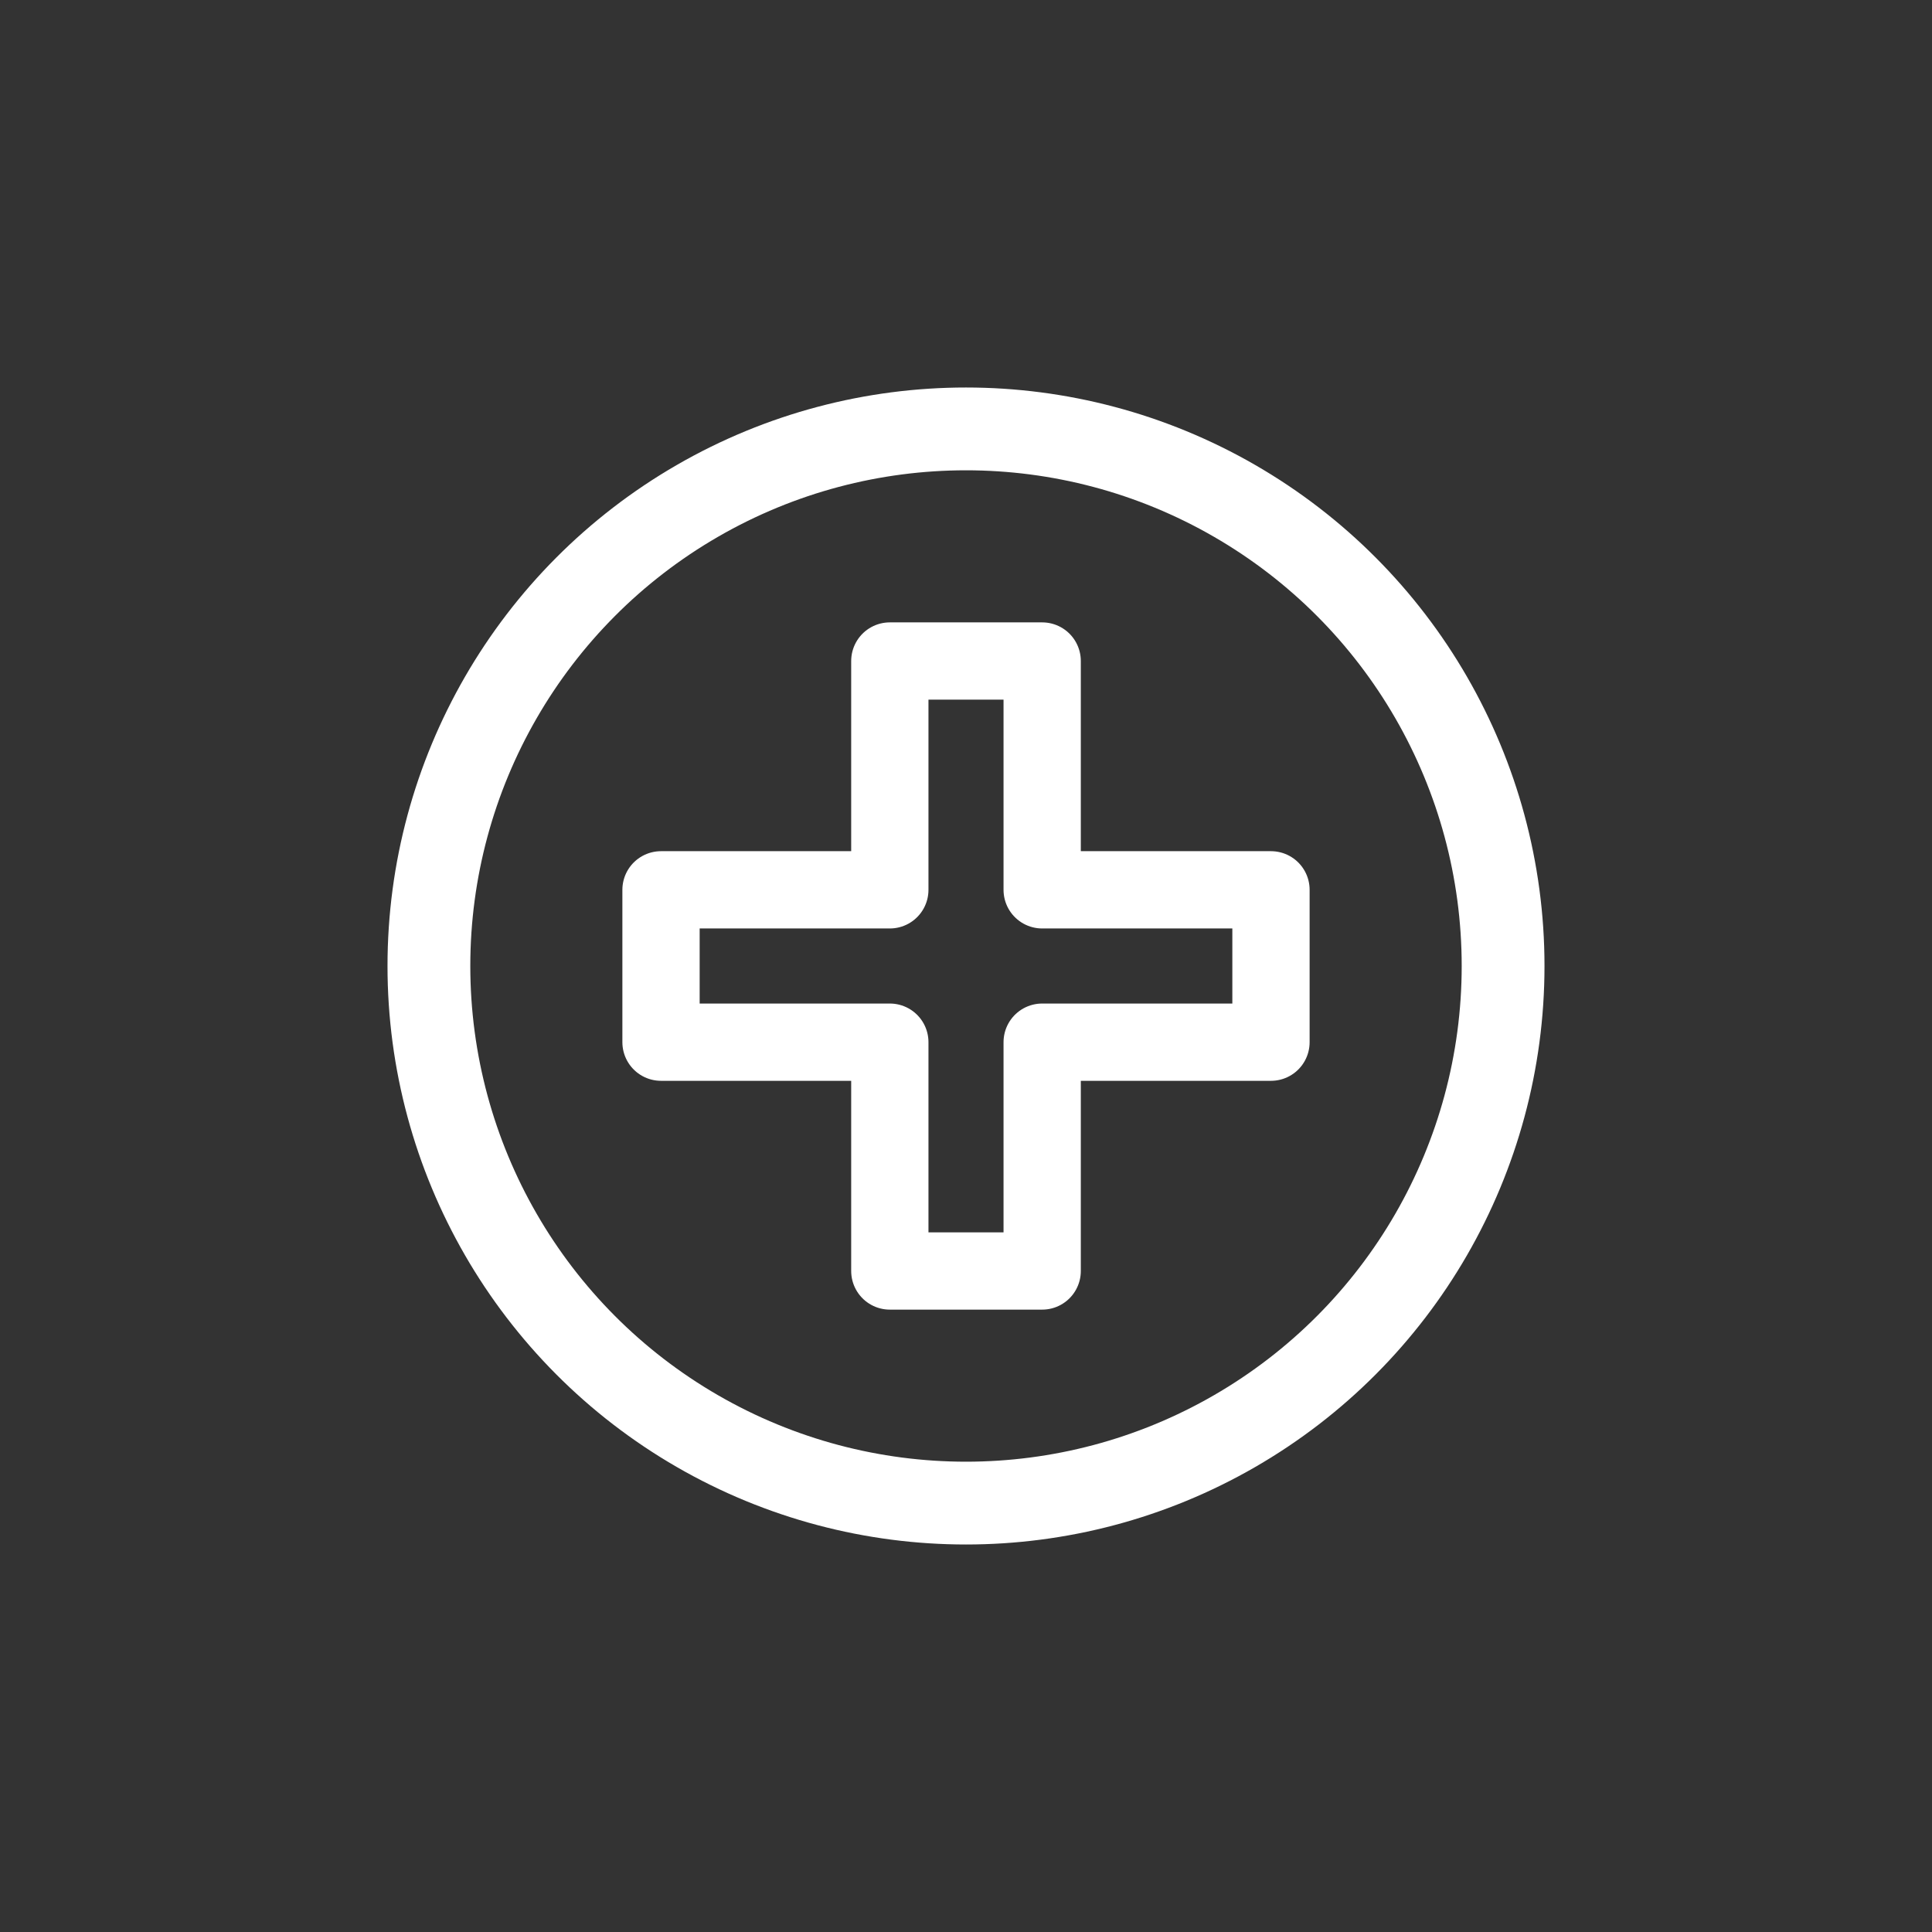
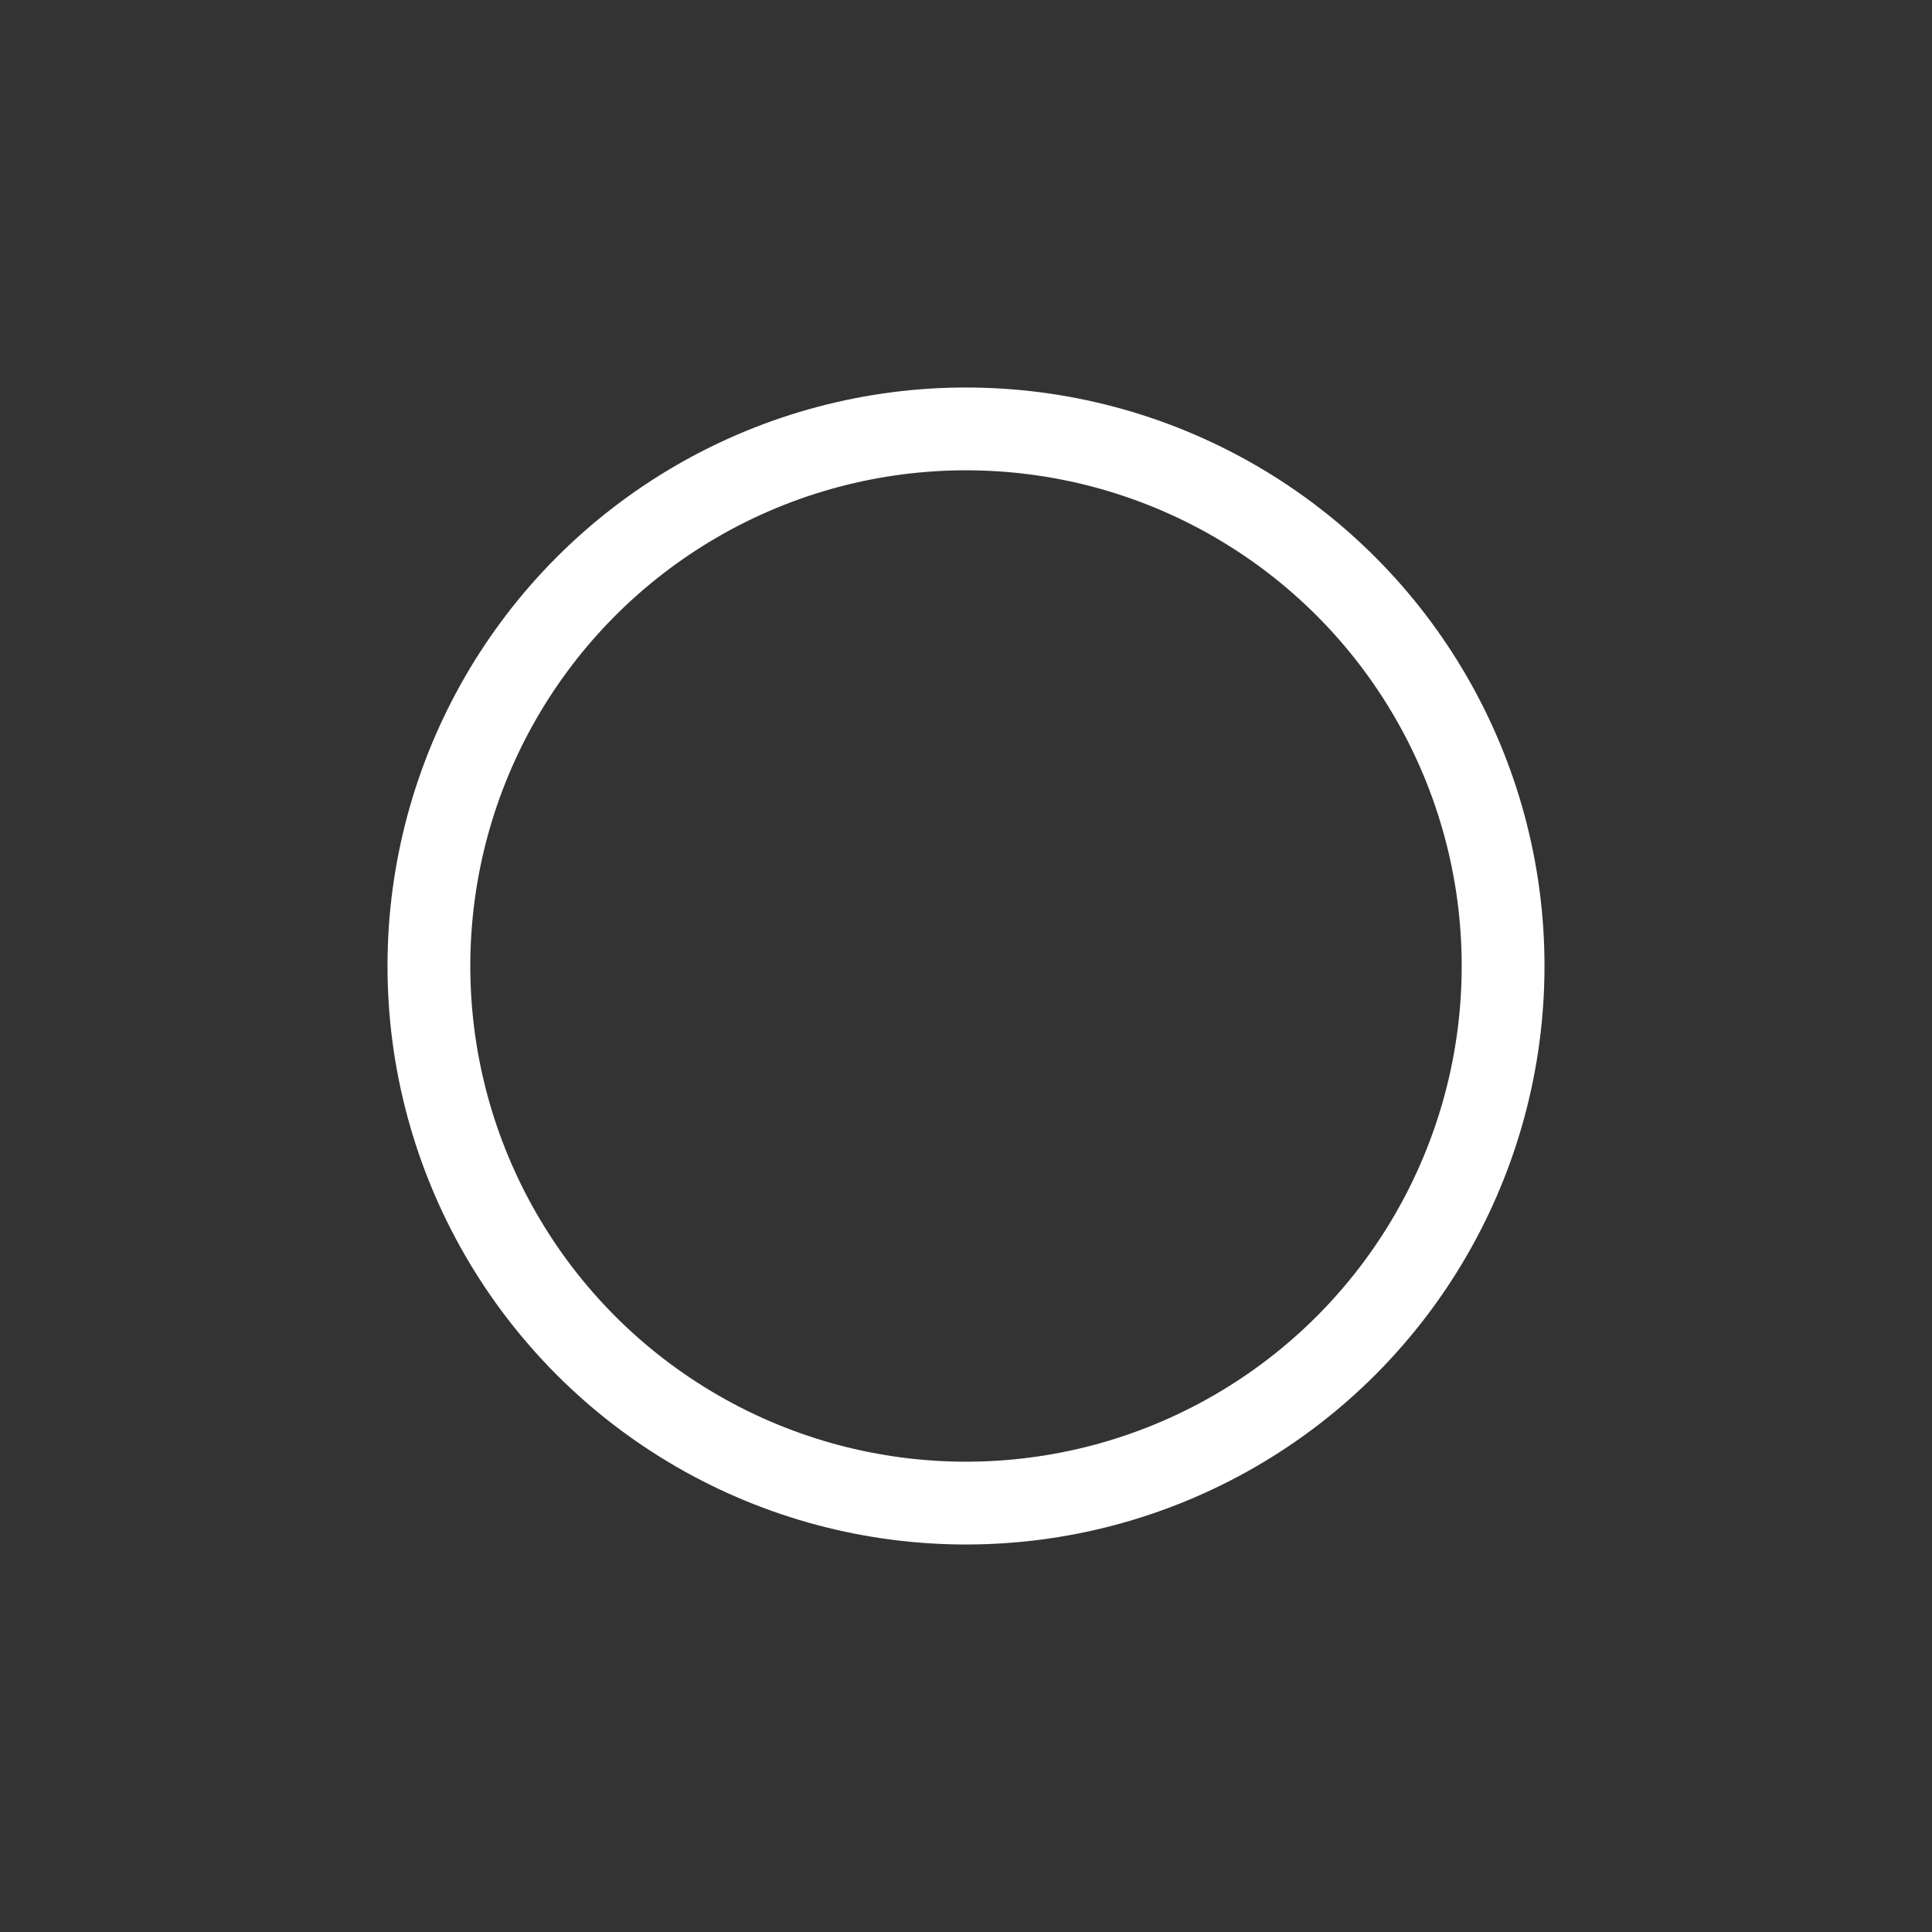
<svg xmlns="http://www.w3.org/2000/svg" id="图层_1" data-name="图层 1" viewBox="0 0 70 70">
  <rect x="0" y="0" width="70" height="70" fill="#333333" stroke="none" />
  <defs>
    <style>.cls-1,.cls-2{fill:none;stroke:#fff;stroke-linecap:round;stroke-linejoin:round;}.cls-1{stroke-width:3px;}.cls-2{stroke-width:2.8px;}</style>
  </defs>
  <circle class="cls-1" cx="35" cy="35" r="19.46" />
-   <polygon class="cls-2" points="46.05 32.24 46.05 37.76 37.76 37.76 37.76 46.05 32.24 46.05 32.24 37.76 23.95 37.76 23.95 32.24 32.24 32.24 32.24 23.95 37.76 23.95 37.76 26.71 37.76 32.24 43.29 32.24 46.05 32.24" />
</svg>